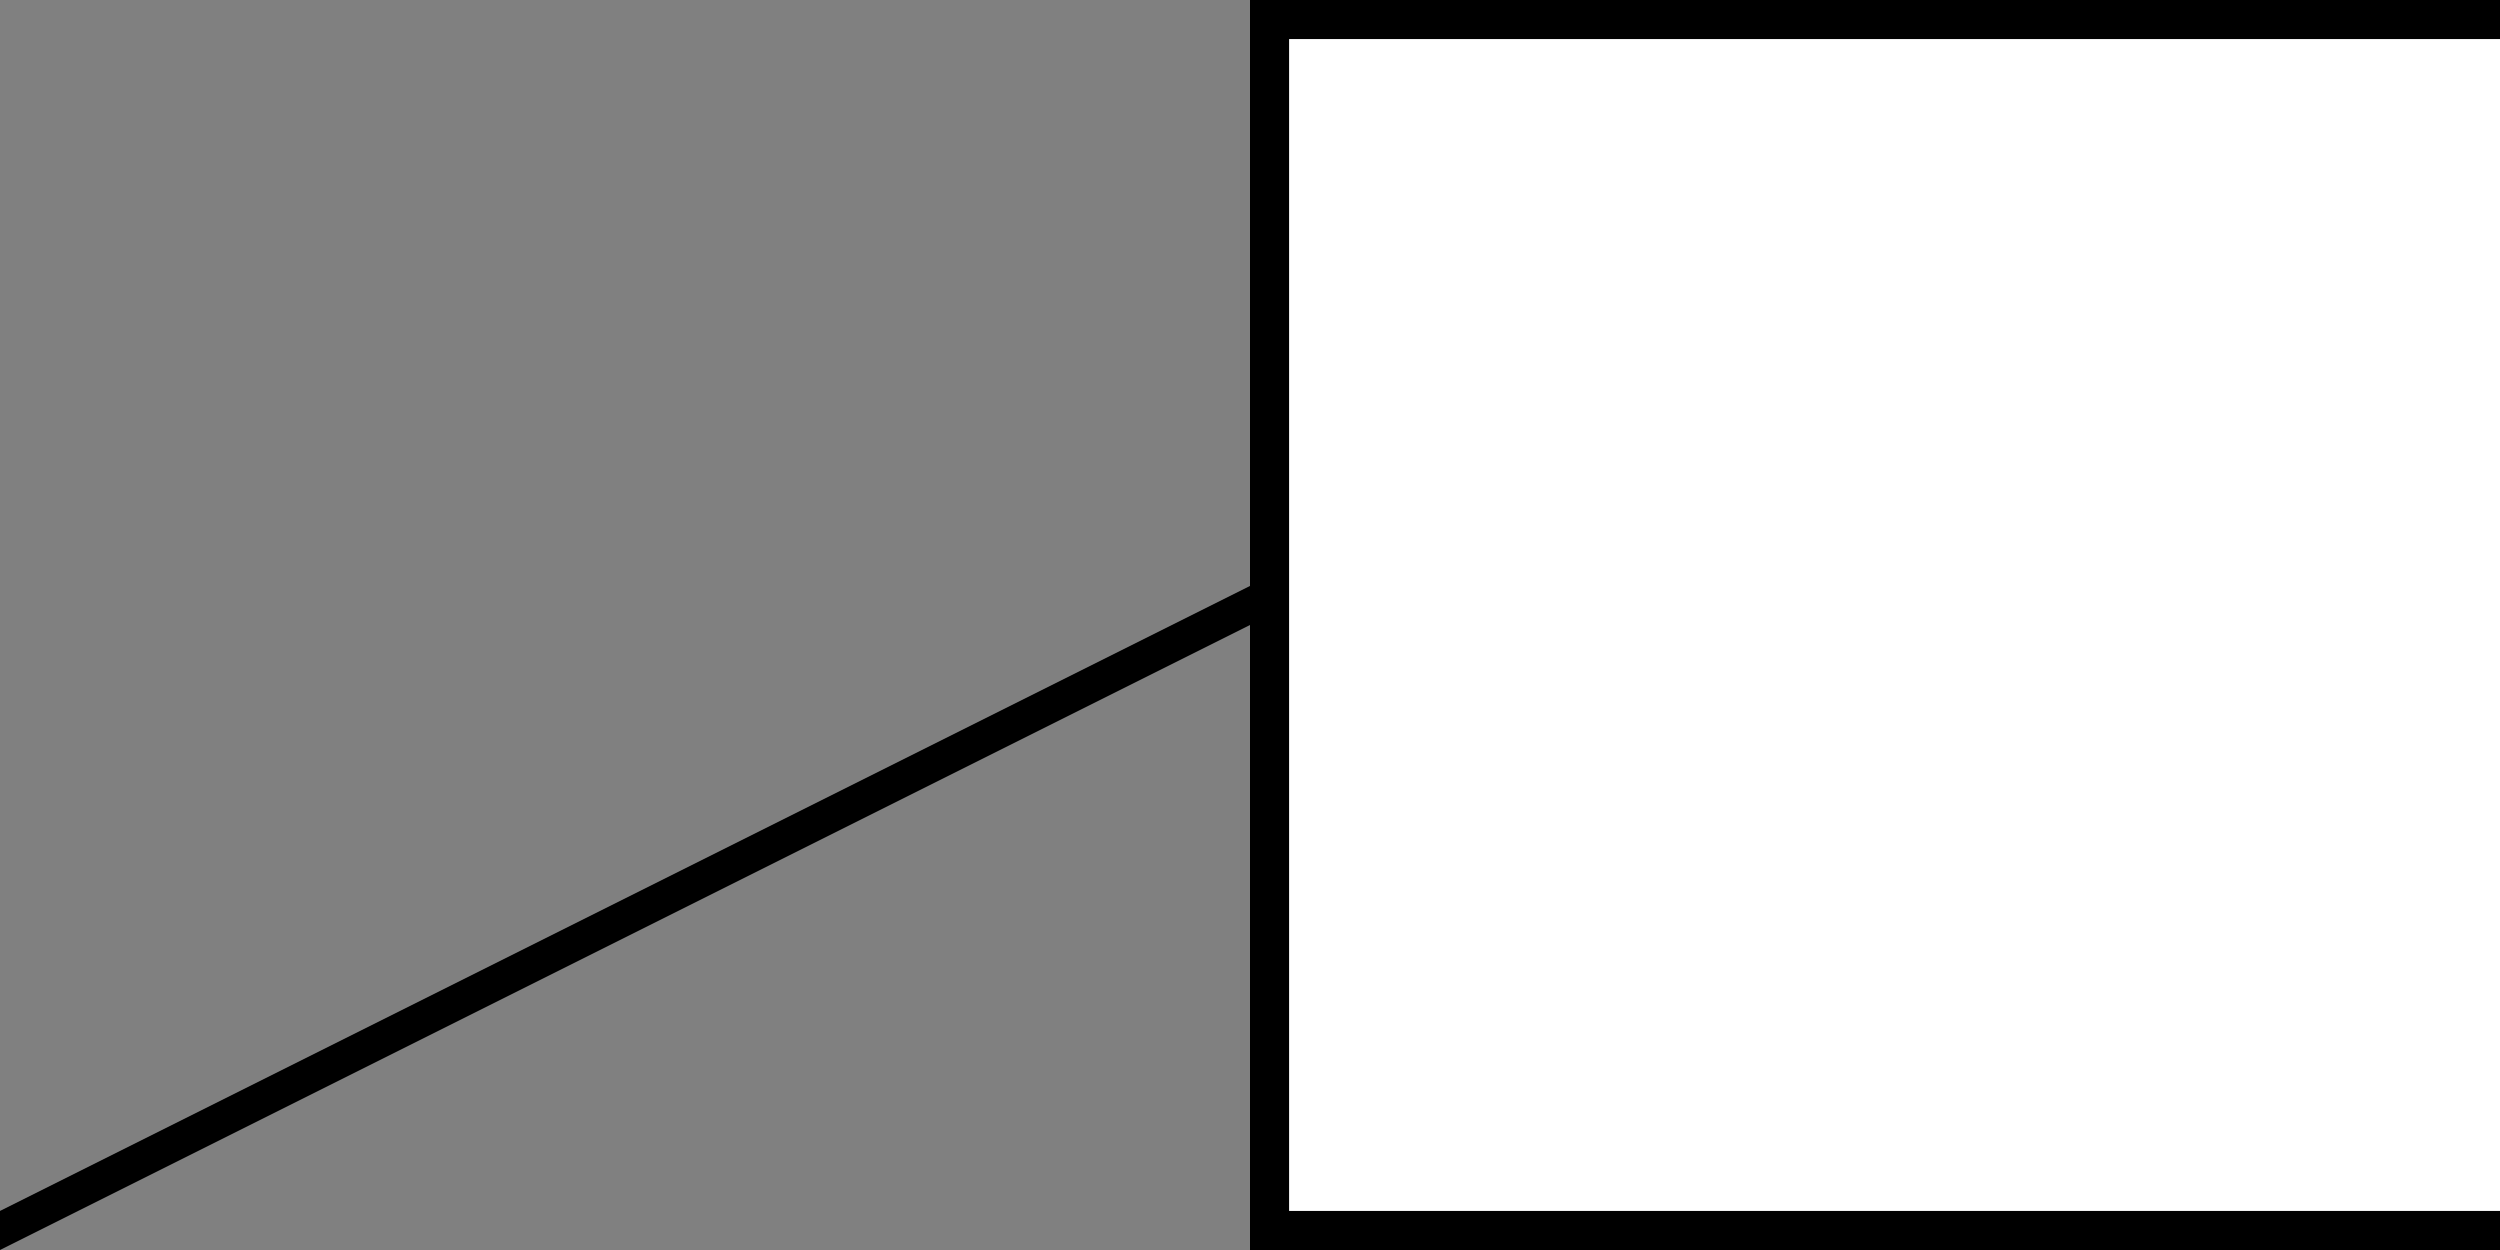
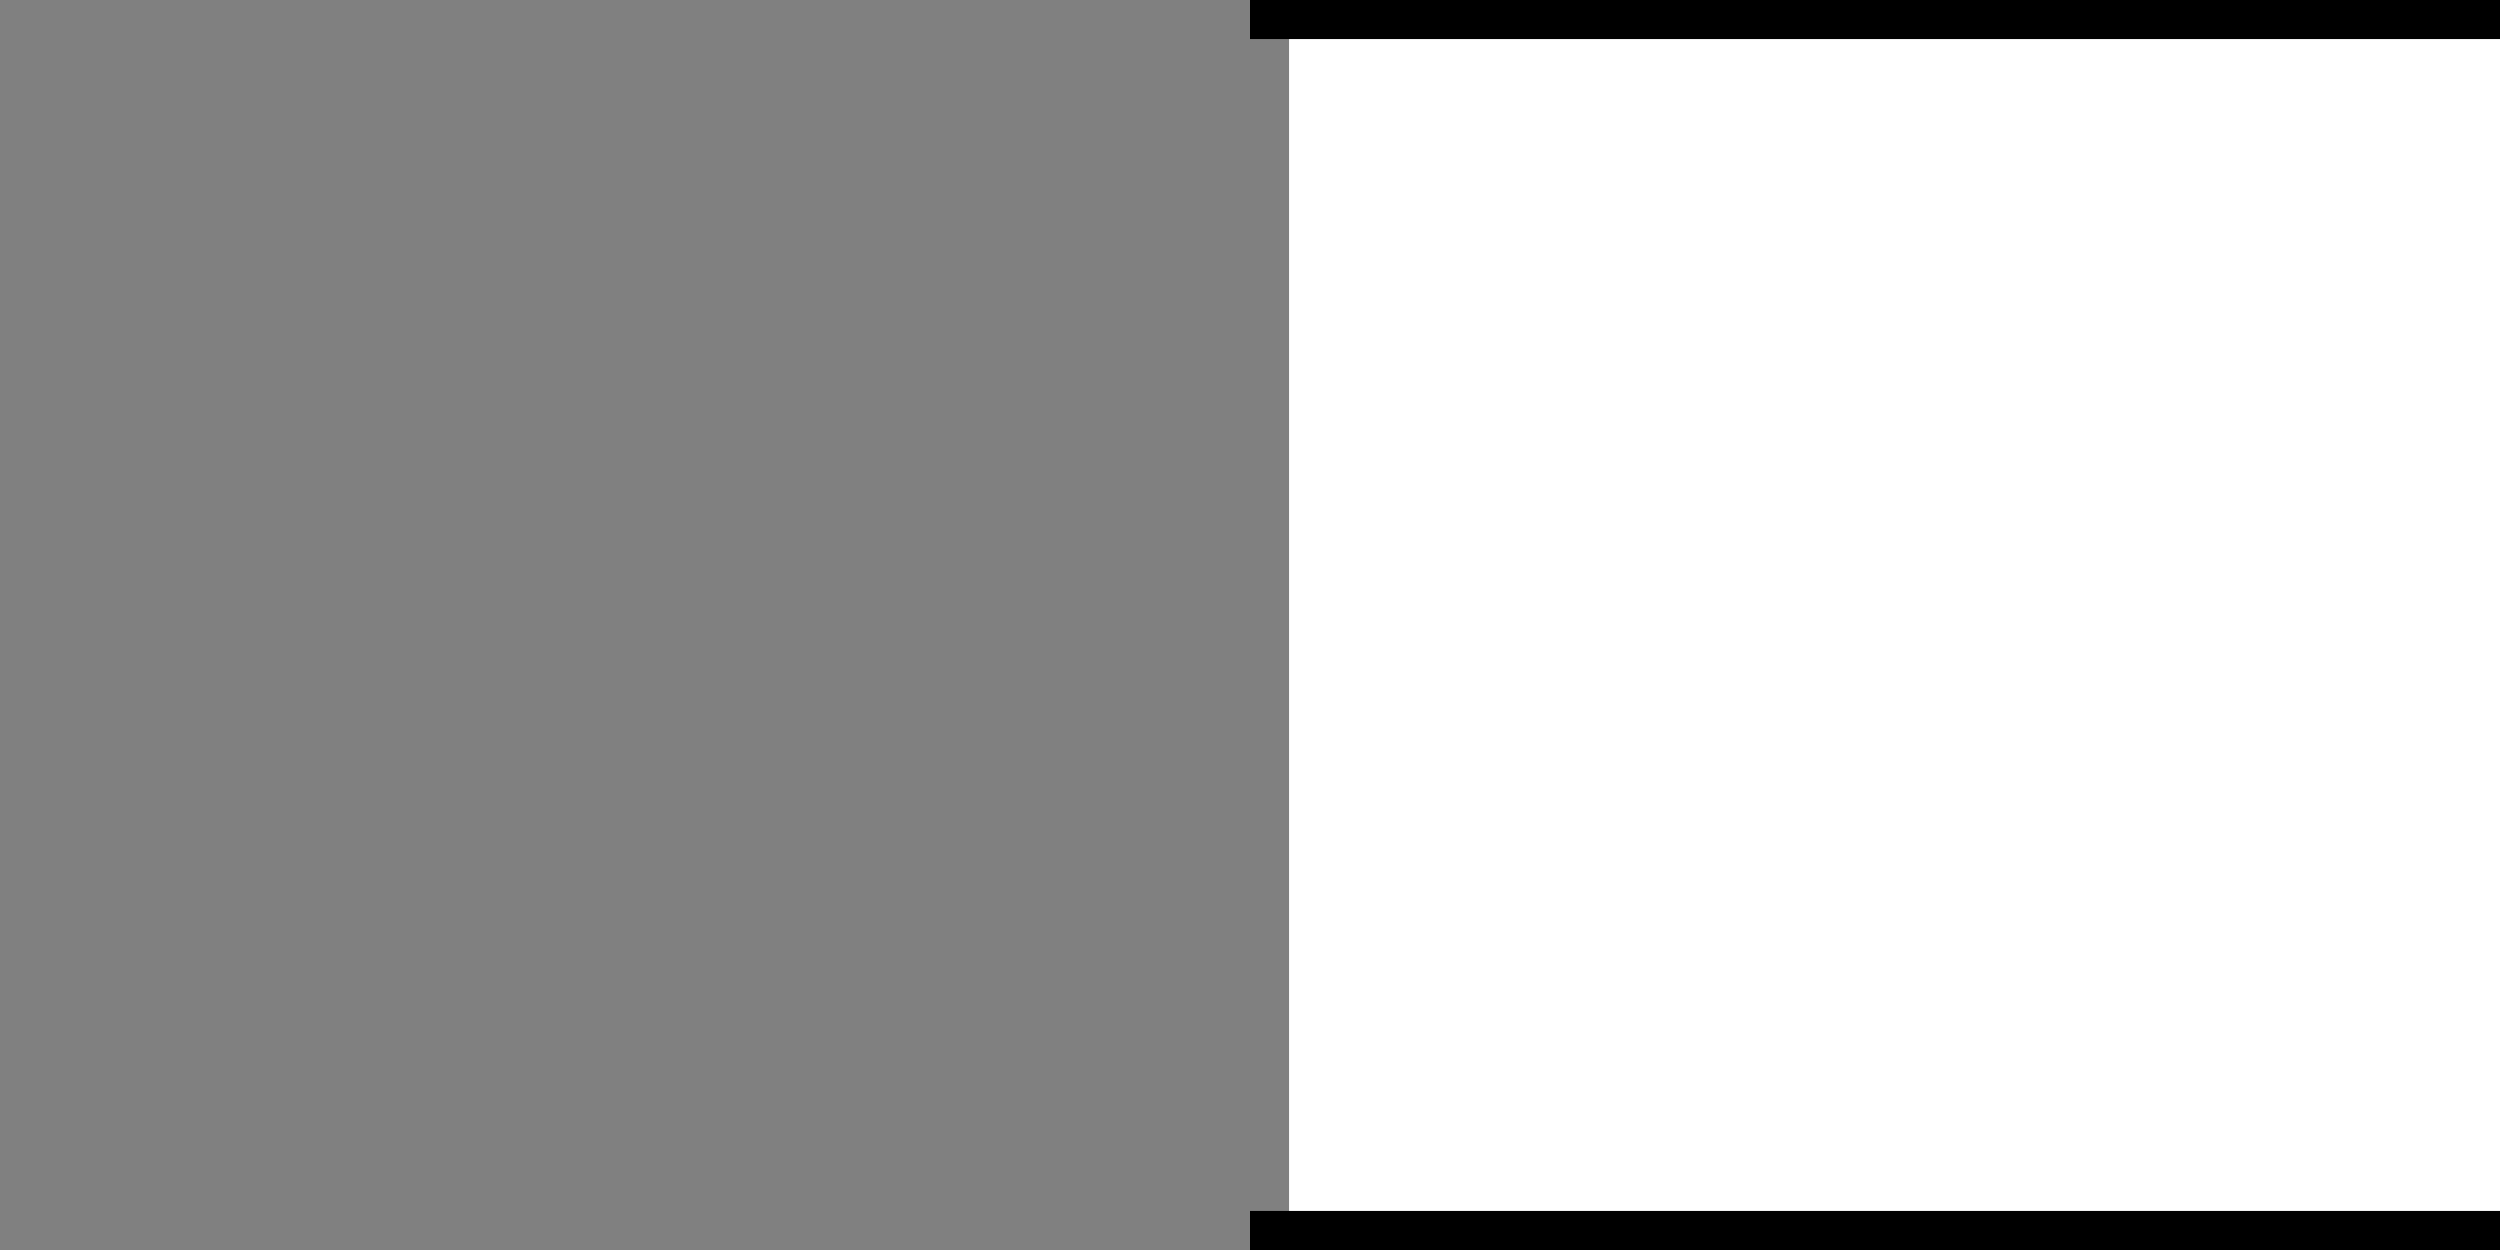
<svg xmlns="http://www.w3.org/2000/svg" xmlns:ns1="http://www.inkscape.org/namespaces/inkscape" xmlns:ns2="http://sodipodi.sourceforge.net/DTD/sodipodi-0.dtd" width="320" height="160" id="svg2" version="1.1" ns1:version="0.48.5 r10040" ns2:docname="Flowchart Annotation.svg">
  <rect width="100%" height="100%" fill="#808080" stroke="none" />
  <defs id="defs4" />
  <ns2:namedview id="base" pagecolor="#ffffff" bordercolor="#666666" borderopacity="1.0" ns1:pageopacity="0.0" ns1:pageshadow="2" ns1:zoom="1.0217693" ns1:cx="102.69672" ns1:cy="68.20257" ns1:document-units="px" ns1:current-layer="layer1" showgrid="true" ns1:snap-bbox="true" ns1:window-width="1366" ns1:window-height="705" ns1:window-x="-8" ns1:window-y="-8" ns1:window-maximized="1" showguides="true" ns1:guide-bbox="true" fit-margin-top="0" fit-margin-left="0" fit-margin-right="0" fit-margin-bottom="0" ns1:snap-center="true" ns1:bbox-nodes="false" ns1:snap-nodes="true">
    <ns1:grid type="xygrid" id="grid2985" empspacing="5" visible="true" enabled="true" snapvisiblegridlinesonly="true" originx="275px" originy="-1310px" />
  </ns2:namedview>
  <g ns1:label="Layer 1" ns1:groupmode="layer" id="layer1" transform="translate(275,417.638)">
    <rect style="fill:#ffffff;fill-opacity:1;stroke:none" id="rect2990-1" width="155" height="160" x="-110" y="-417.638" />
    <rect style="fill:#000000;fill-opacity:1;stroke:none" id="rect3008-7-4-17-8" width="160" height="5" x="-115" y="-417.638" />
    <rect style="fill:#000000;fill-opacity:1;stroke:none" id="rect3008-7-4-17-8-1" width="160" height="5" x="-115" y="-262.638" />
-     <rect style="fill:#000000;fill-opacity:1;stroke:none" id="rect3008-7-4-17-8-7" width="160" height="5" x="-417.638" y="110" transform="matrix(0,1,-1,0,0,0)" />
-     <path transform="matrix(0,1,-1,0,0,0)" style="fill:#000000;fill-opacity:1;stroke:none" d="m -337.638,115 80,160 -5,0 -80,-160 z" id="rect3008-7-4-17-8-7-4" ns1:connector-curvature="0" ns2:nodetypes="ccccc" />
  </g>
</svg>